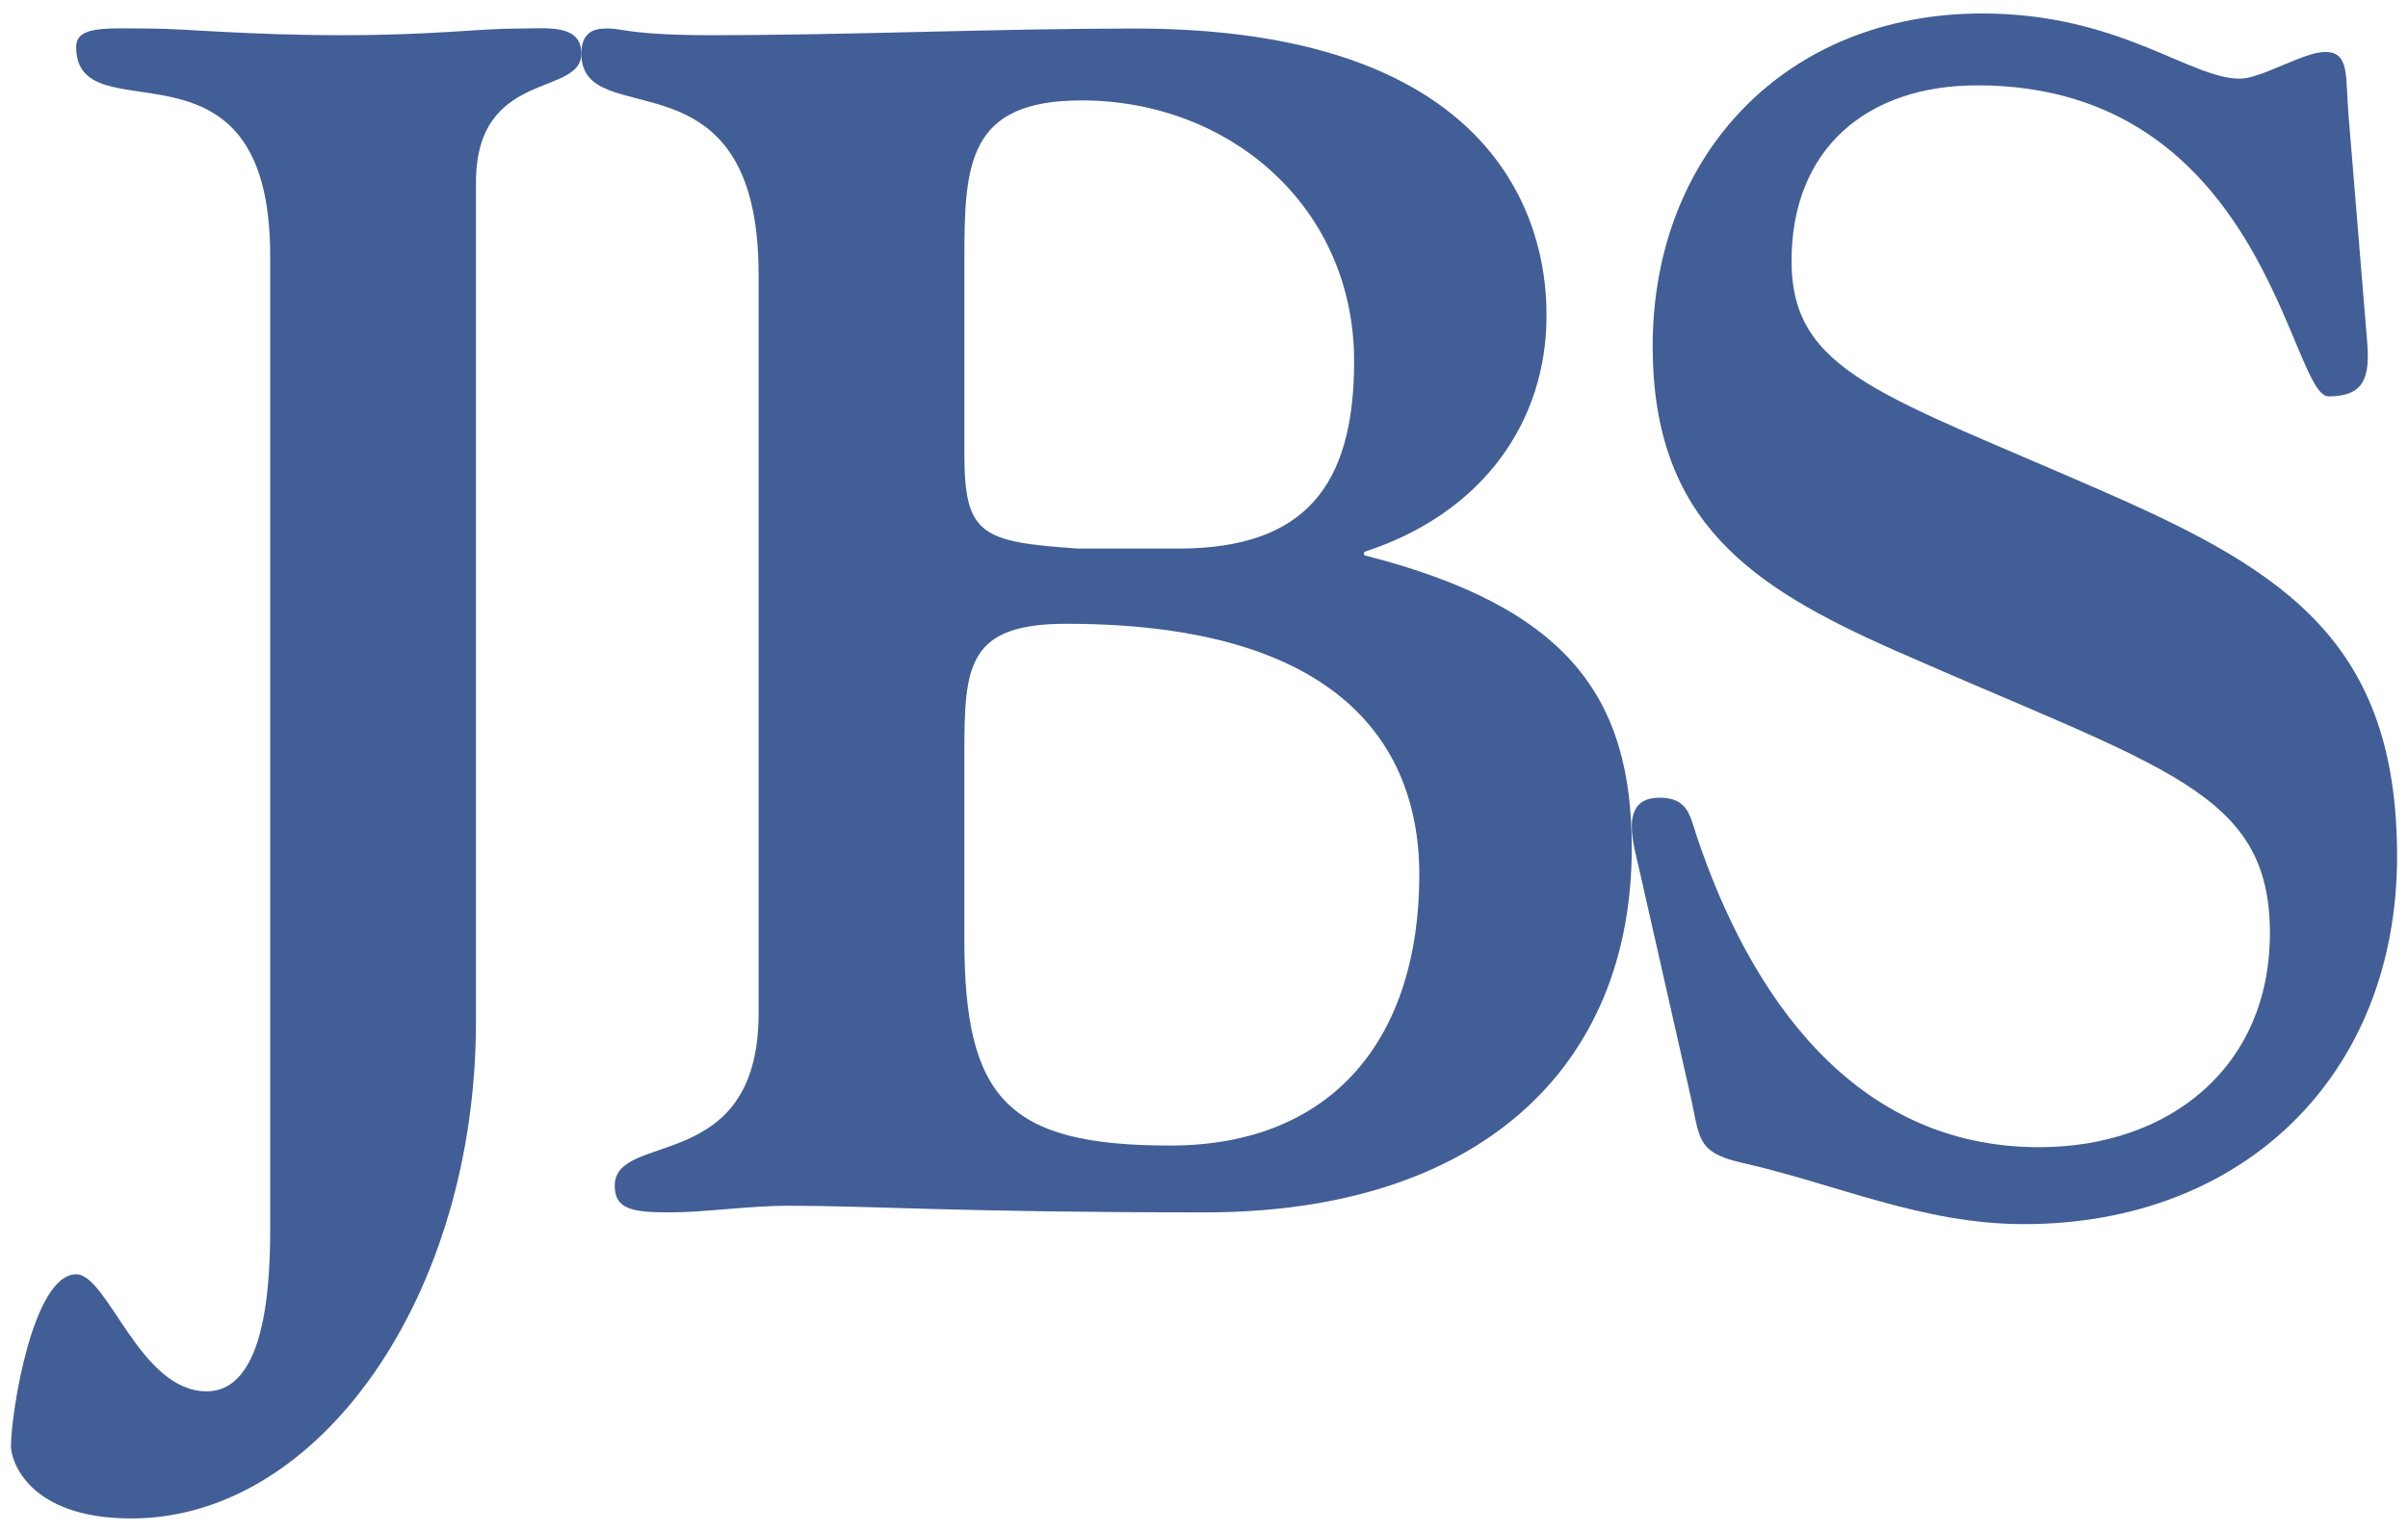
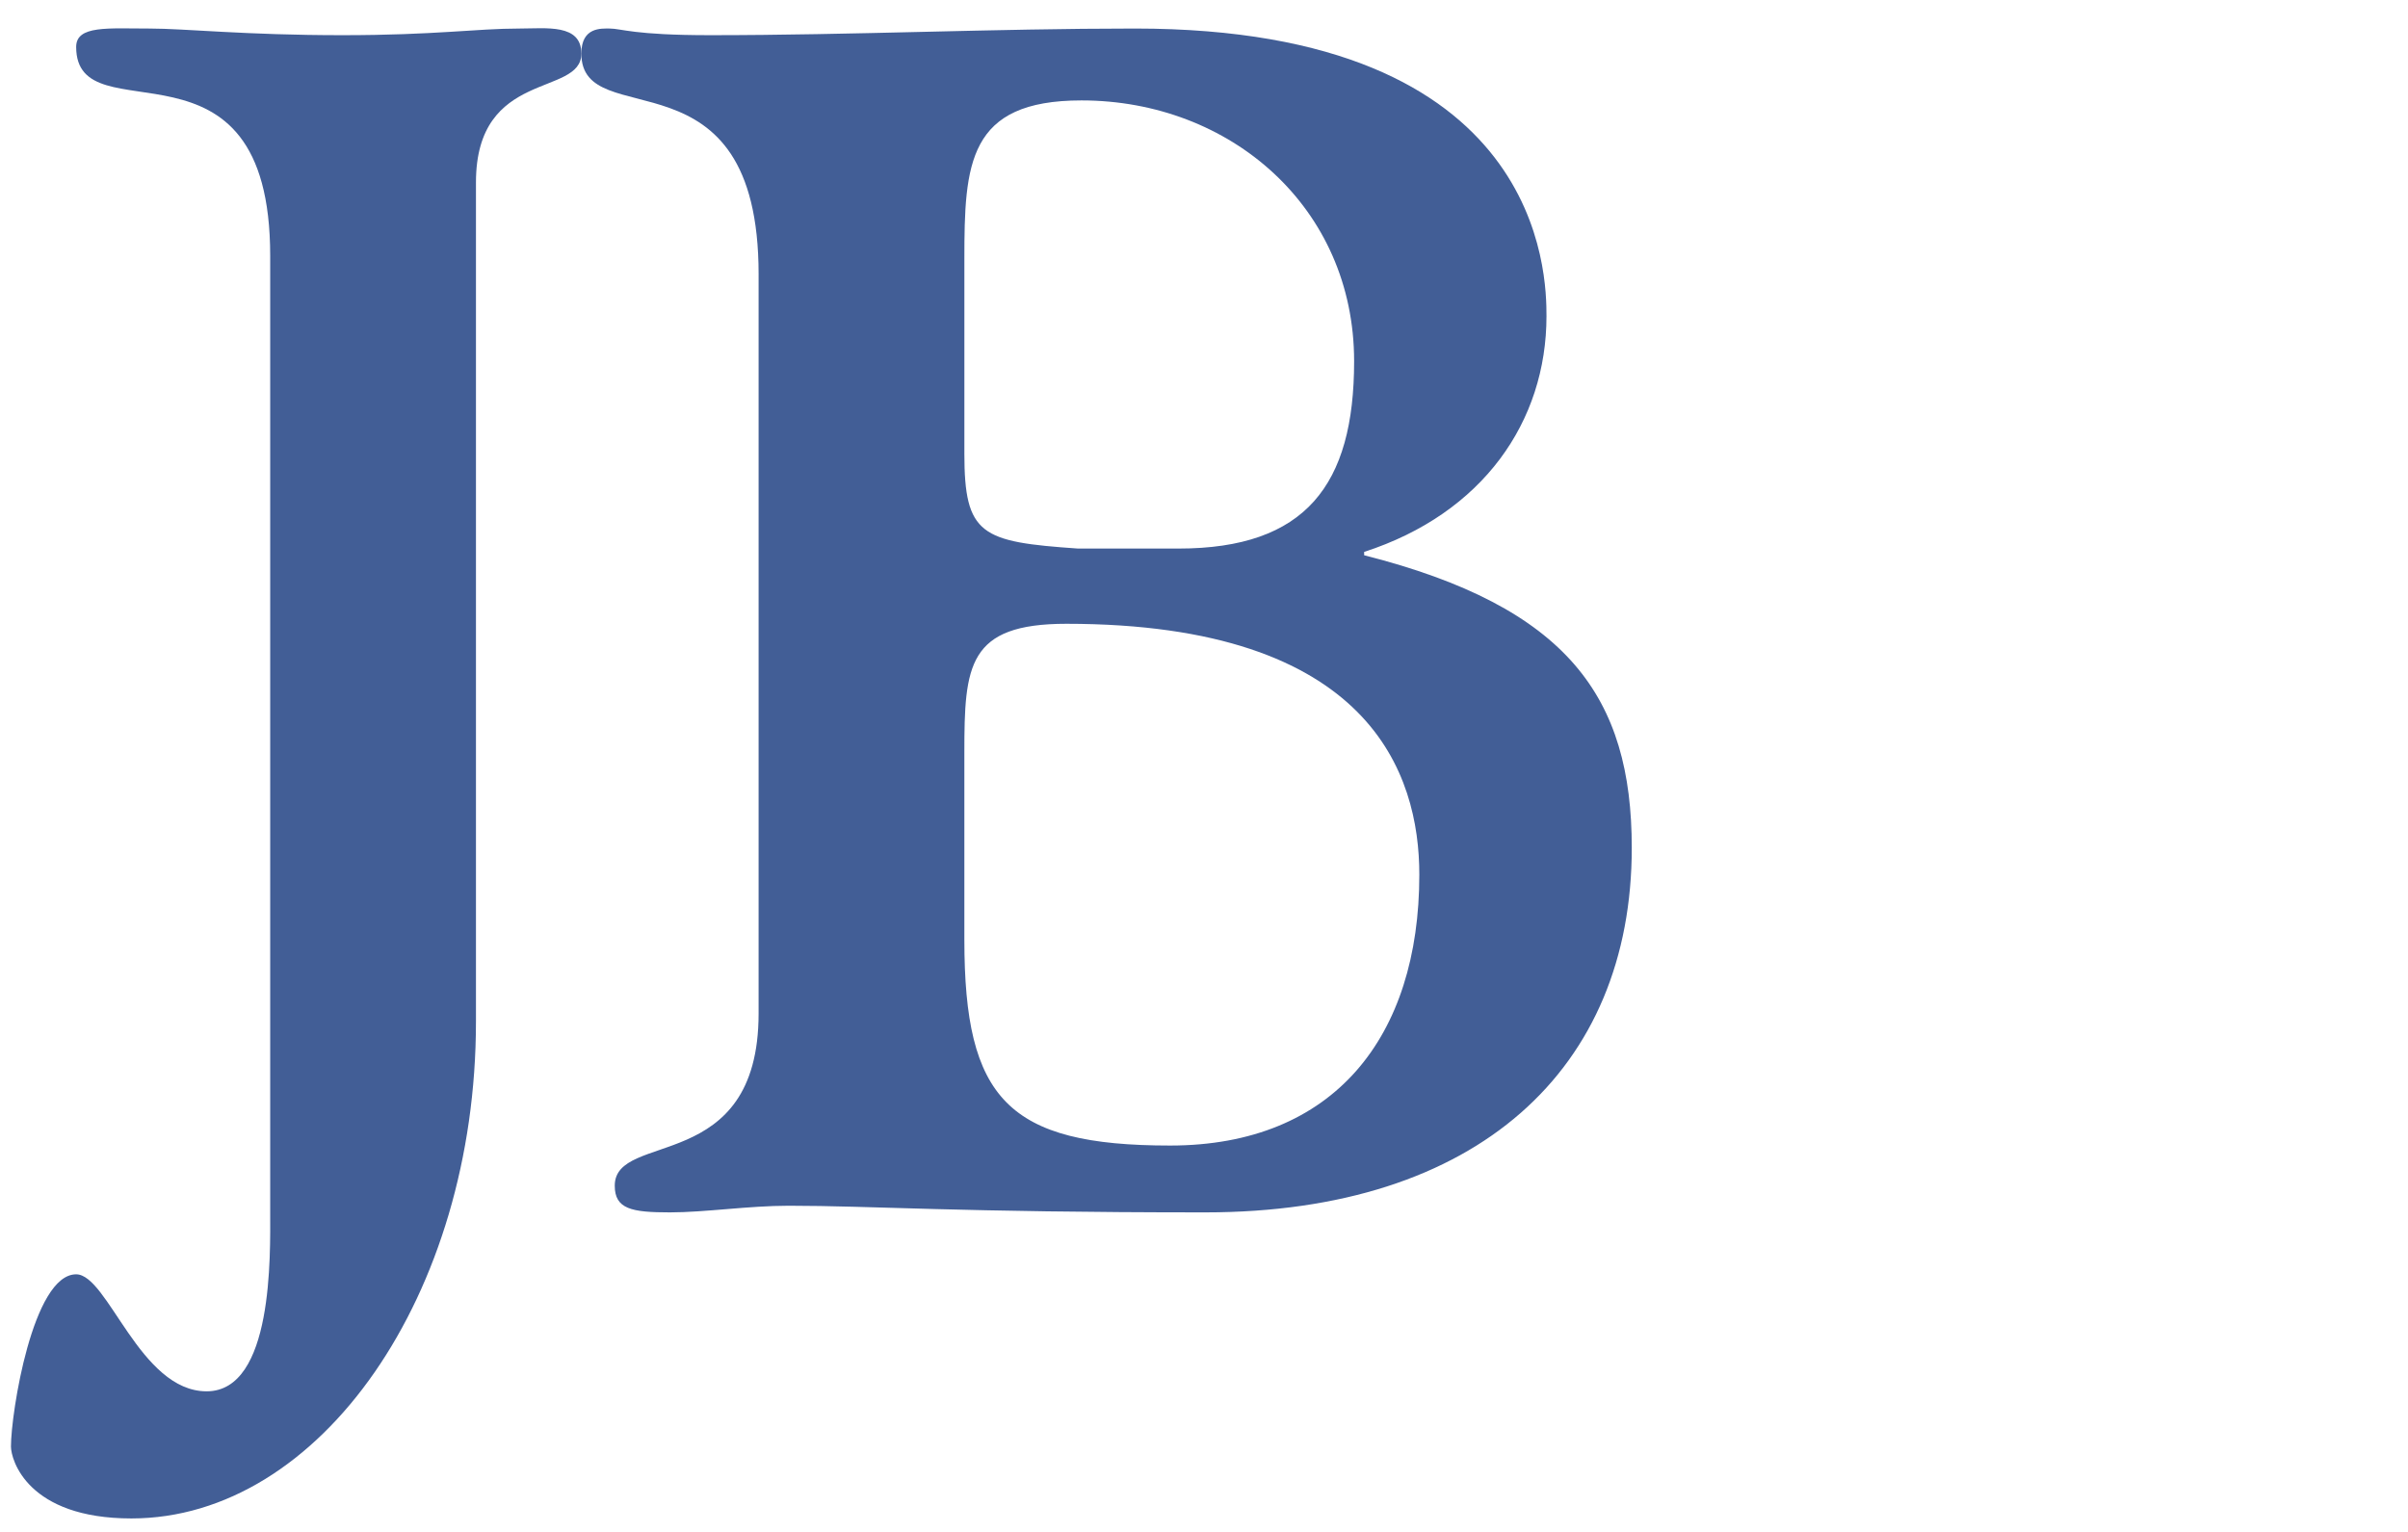
<svg xmlns="http://www.w3.org/2000/svg" xmlns:ns1="http://www.inkscape.org/namespaces/inkscape" xmlns:ns2="http://sodipodi.sourceforge.net/DTD/sodipodi-0.dtd" width="220" height="140" id="svg2" version="1.1" ns1:version="0.48.2 r9819" ns2:docname="John Birch Society Logo.svg">
  <title id="title4680">John Birch Society logo</title>
  <defs id="defs4" />
  <ns2:namedview id="base" pagecolor="#ffffff" bordercolor="#666666" borderopacity="1.0" ns1:pageopacity="0.0" ns1:pageshadow="2" ns1:zoom="2.6376146" ns1:cx="170.58494" ns1:cy="70" ns1:document-units="px" ns1:current-layer="layer1" showgrid="false" units="px" ns1:window-width="1024" ns1:window-height="689" ns1:window-x="0" ns1:window-y="27" ns1:window-maximized="1" fit-margin-top="0" fit-margin-left="0" fit-margin-right="0" fit-margin-bottom="0" />
  <g ns1:label="Layer 1" ns1:groupmode="layer" id="layer1" transform="translate(-57.04,-517.602)">
    <g id="g4675" transform="translate(1,-1.231)">
      <path ns1:connector-curvature="0" d="m 99.524,612.213 c 0,24.911 -14.21,45.389 -31.48,45.389 -9.475,0 -11.003,-5.347 -11.003,-6.573 0,-3.056 1.989,-15.738 5.958,-15.738 2.905,0 5.807,10.693 11.92,10.693 6.113,0 5.807,-12.527 5.807,-16.349 l 0,-87.415 c 0,-21.545 -17.727,-10.693 -17.727,-19.1 0,-1.988 2.905,-1.679 6.724,-1.679 3.211,0 8.709,0.607 17.58,0.607 8.554,0 12.222,-0.607 16.195,-0.607 2.445,0 5.656,-0.46 5.656,2.29 0,3.973 -9.629,1.377 -9.629,11.769 l 0,76.714 z" style="fill:#37548f;fill-opacity:0.941;fill-rule:nonzero;stroke:none" id="path3846" />
      <path ns1:connector-curvature="0" d="m 144.146,604.725 c 0,14.52 3.969,18.798 18.798,18.798 14.976,0 22.768,-9.935 22.768,-24.757 0,-9.169 -4.434,-22.926 -32.246,-22.926 -9.014,0 -9.32,3.822 -9.32,11.769 l 0,17.116 z m 0,-44.472 c 0,7.49 1.528,8.101 10.388,8.712 l 9.173,0 c 11.614,0 16.048,-5.807 16.048,-17.116 0,-14.059 -11.312,-23.839 -24.911,-23.839 -10.392,0 -10.697,5.807 -10.697,14.516 l 0,17.727 z m -18.798,-16.35 c 0,-21.089 -16.195,-12.686 -16.195,-20.175 0,-2.441 1.834,-2.287 2.592,-2.287 1.072,0 2.143,0.607 9.173,0.607 12.988,0 25.979,-0.607 38.819,-0.607 37.438,0 37.593,22.617 37.593,26.281 0,9.629 -5.807,18.036 -16.659,21.549 l 0,0.305 c 18.644,4.736 24.451,12.988 24.451,26.745 0,20.172 -14.059,33.31 -38.97,33.31 -22.768,0 -30.412,-0.607 -38.053,-0.607 -3.664,0 -7.641,0.607 -10.848,0.607 -3.513,0 -5.045,-0.302 -5.045,-2.441 0,-5.045 13.142,-0.917 13.142,-15.742 l 0,-67.545 z" style="fill:#37548f;fill-opacity:0.941;fill-rule:nonzero;stroke:none" id="path3854" />
-       <path ns1:connector-curvature="0" d="m 205.809,598.306 c -0.457,-2.14 -1.981,-6.569 1.838,-6.569 2.441,0 2.747,1.373 3.358,3.362 4.89,14.67 14.365,28.575 31.329,28.575 11.92,0 21.089,-7.335 21.089,-19.561 0,-12.988 -9.626,-14.976 -34.231,-25.824 -13.138,-5.811 -22.16,-11.769 -22.16,-27.816 0,-17.572 12.229,-30.409 30.107,-30.409 12.531,0 18.953,5.958 23.534,5.958 1.988,0 5.807,-2.441 7.796,-2.441 2.29,0 1.834,2.29 2.139,5.803 l 1.683,20.477 c 0.302,3.362 -0.155,5.196 -3.517,5.196 -3.513,0 -5.807,-28.424 -32.095,-28.424 -10.082,0 -16.961,5.807 -16.961,16.048 0,10.241 8.403,12.225 28.884,21.24 16.353,7.184 26.439,13.757 26.439,33.163 0,20.021 -14.063,33.623 -34.08,33.623 -9.324,0 -17.116,-3.671 -25.979,-5.656 -3.822,-0.917 -3.668,-2.14 -4.434,-5.807 l -4.739,-20.938 z" style="fill:#37548f;fill-opacity:0.941;fill-rule:nonzero;stroke:none" id="path3864" />
    </g>
  </g>
</svg>